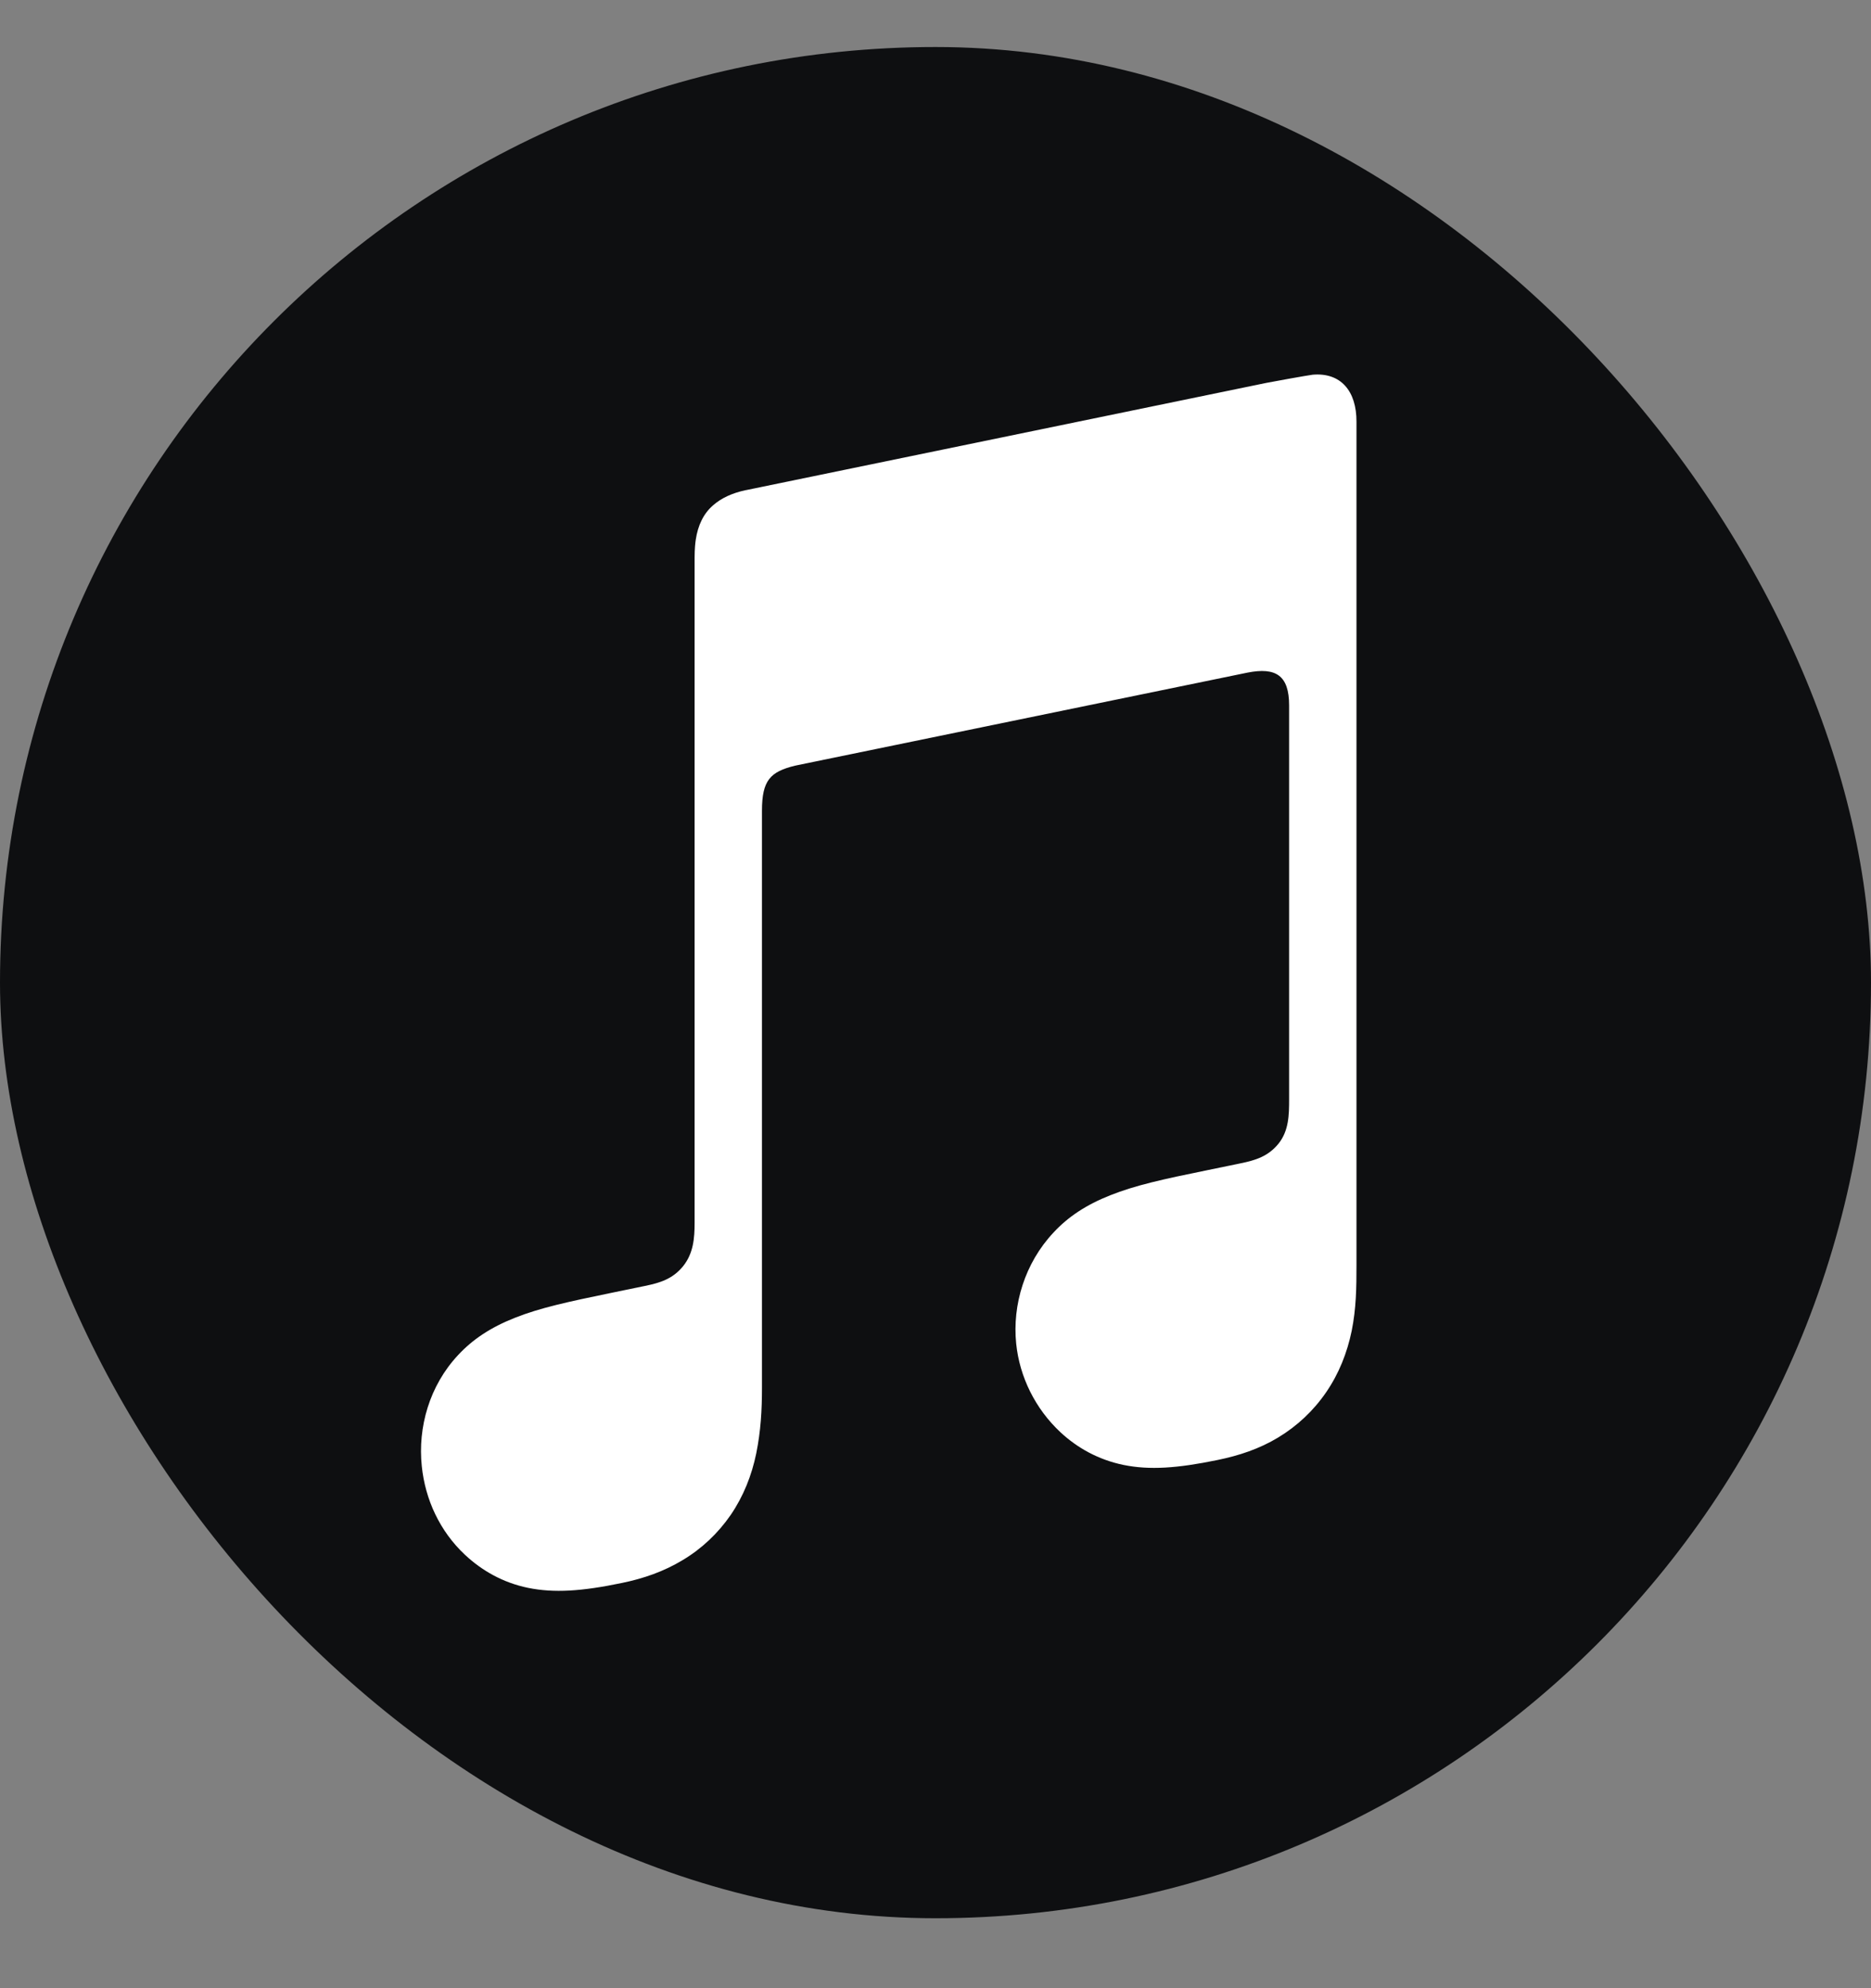
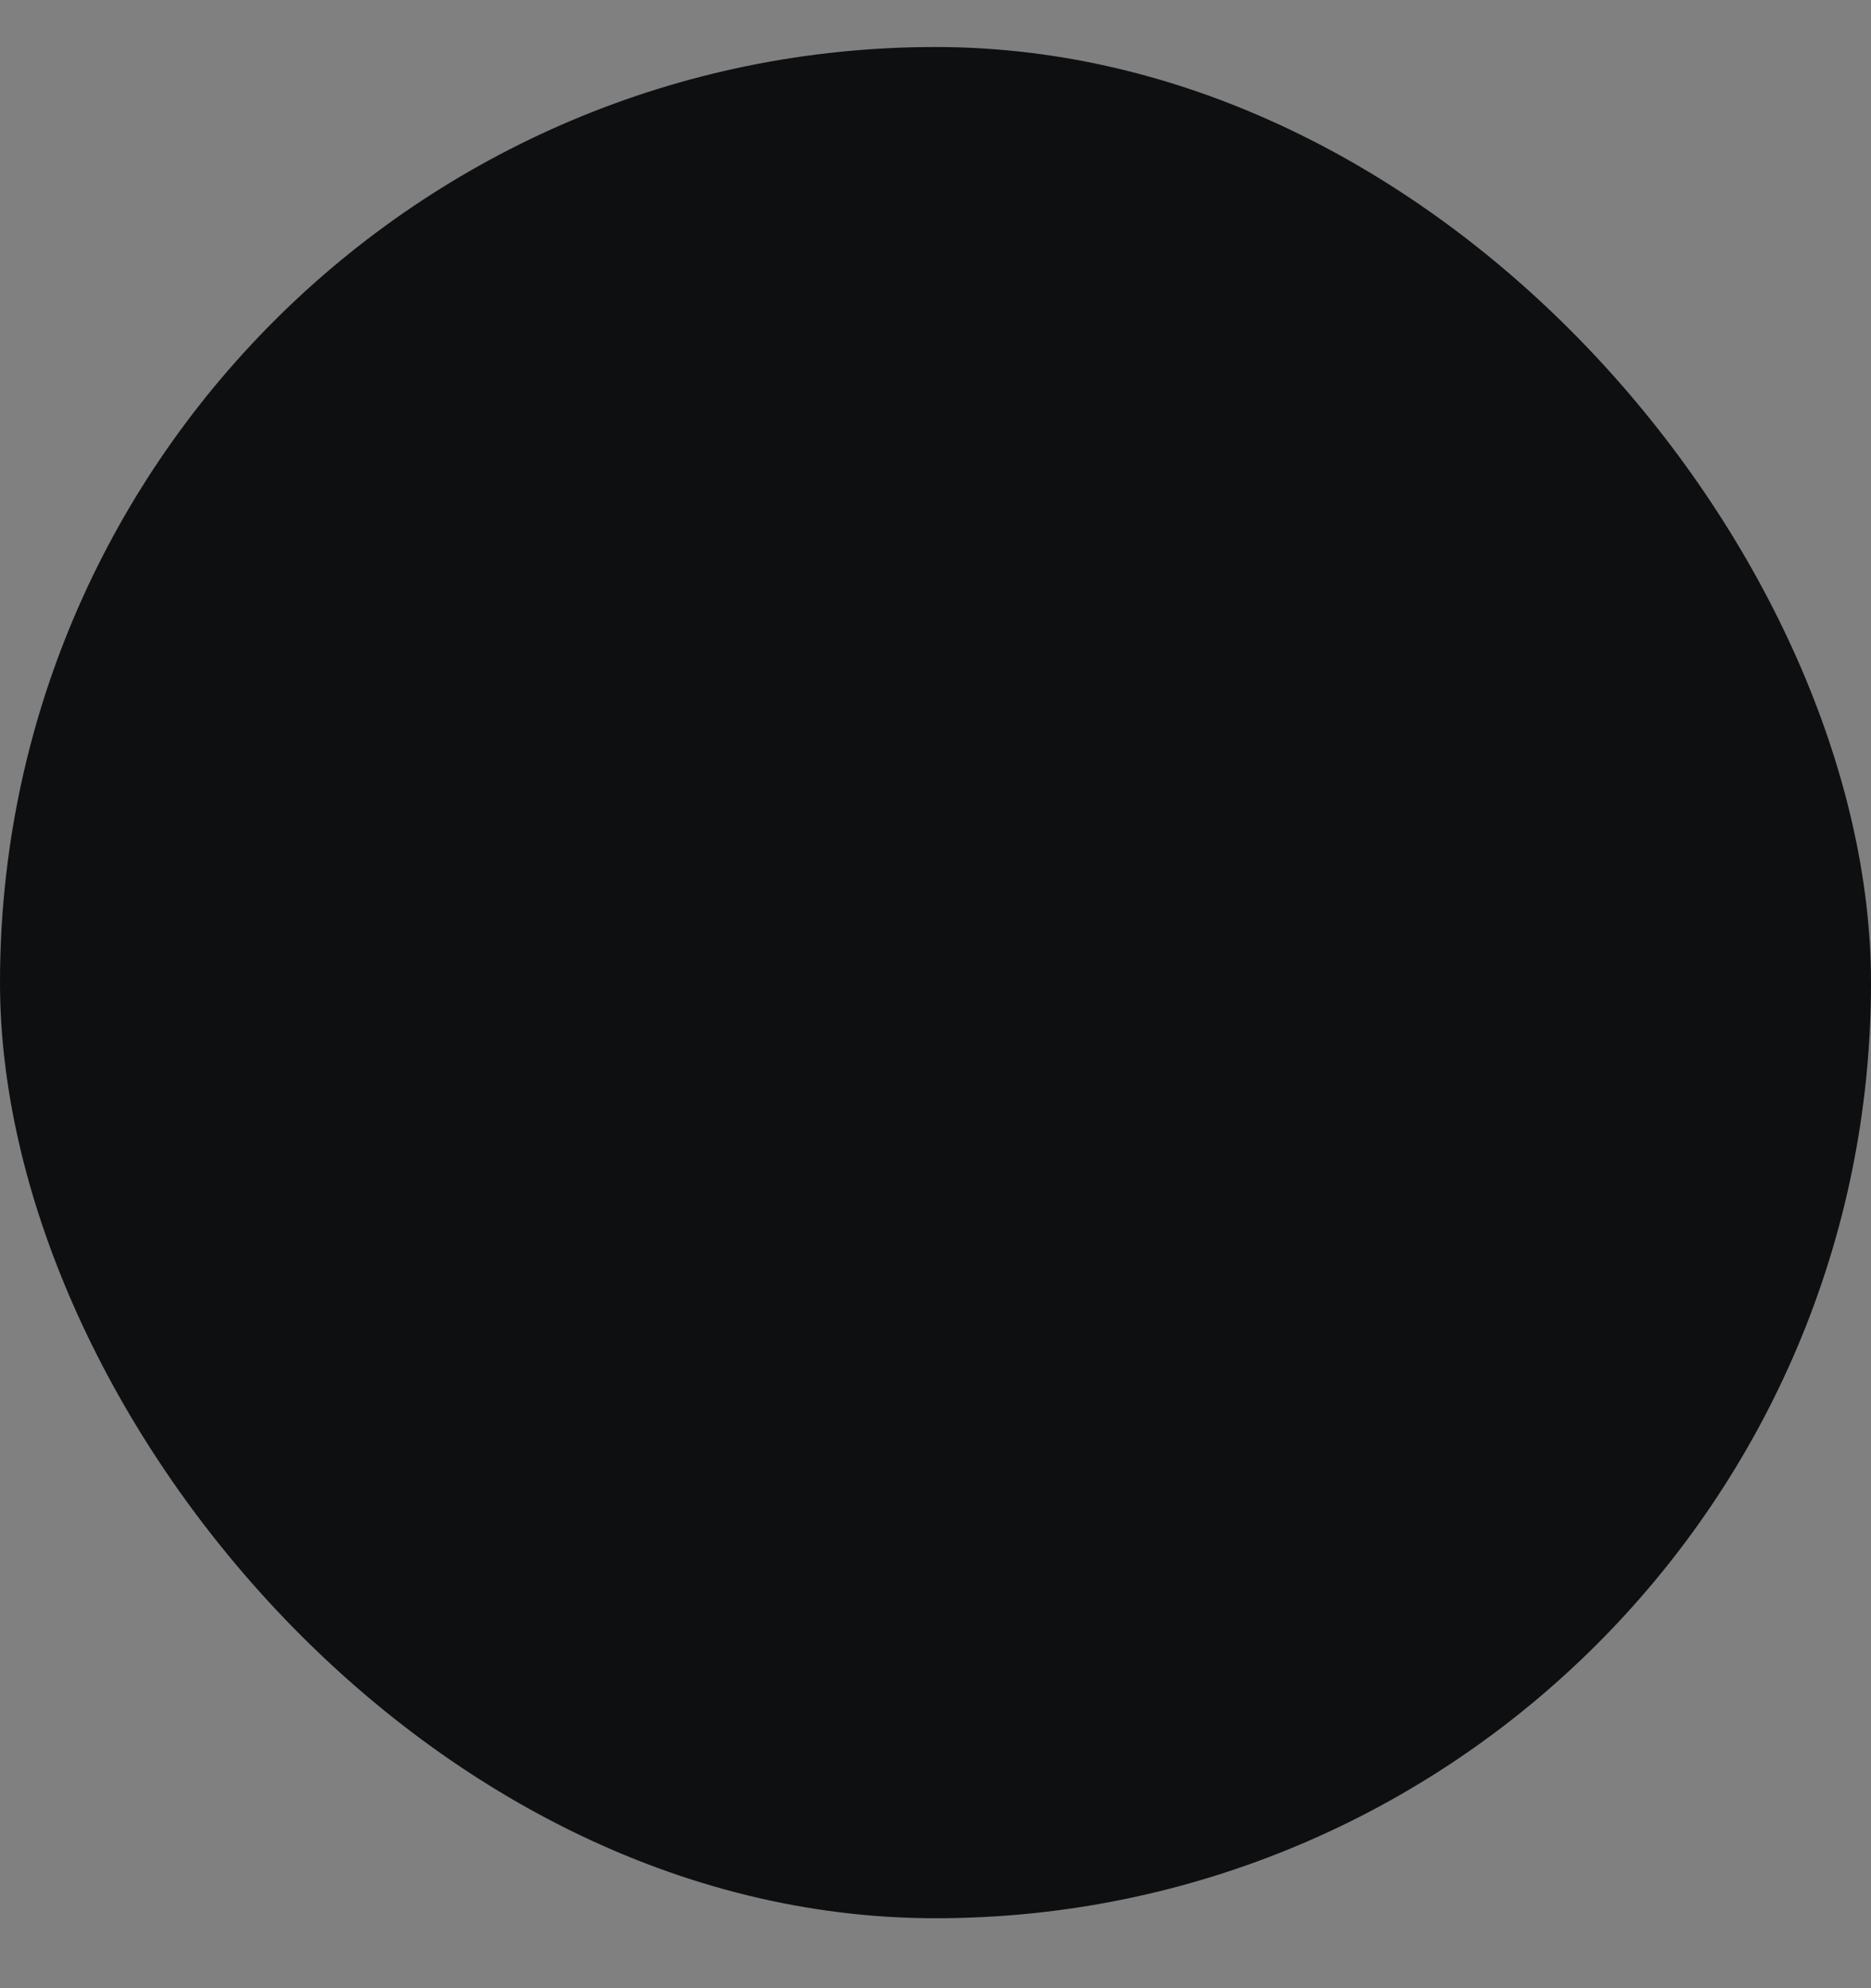
<svg xmlns="http://www.w3.org/2000/svg" width="16" height="17" viewBox="0 0 16 17" fill="none">
  <rect x="0" y="0" width="16" height="17" fill="#808080" stroke="none" />
  <rect y="0.402" width="16" height="16" rx="8" fill="#0E0F11" />
-   <path fill-rule="evenodd" clip-rule="evenodd" d="M11.225 3.204C11.189 3.208 10.867 3.266 10.829 3.274L6.379 4.191L6.377 4.191C6.261 4.216 6.17 4.258 6.1 4.319C6.015 4.391 5.968 4.494 5.95 4.614C5.946 4.639 5.94 4.691 5.94 4.767C5.94 4.767 5.94 9.409 5.94 10.454C5.94 10.587 5.93 10.716 5.842 10.826C5.753 10.936 5.644 10.969 5.517 10.995C5.42 11.015 5.323 11.035 5.226 11.055C4.858 11.131 4.619 11.182 4.403 11.268C4.195 11.35 4.04 11.454 3.917 11.587C3.672 11.849 3.572 12.204 3.607 12.537C3.636 12.821 3.761 13.093 3.976 13.294C4.121 13.43 4.302 13.533 4.516 13.577C4.738 13.622 4.974 13.607 5.319 13.535C5.503 13.497 5.675 13.438 5.839 13.339C6.001 13.242 6.14 13.111 6.249 12.953C6.358 12.793 6.428 12.616 6.467 12.428C6.506 12.234 6.516 12.059 6.516 11.865V6.933C6.516 6.669 6.589 6.599 6.798 6.547C6.798 6.547 10.497 5.786 10.669 5.751C10.91 5.704 11.024 5.774 11.024 6.032V9.399C11.024 9.532 11.022 9.667 10.934 9.778C10.845 9.888 10.736 9.921 10.609 9.947C10.512 9.967 10.415 9.987 10.318 10.007C9.95 10.082 9.711 10.134 9.495 10.22C9.287 10.302 9.132 10.406 9.009 10.539C8.764 10.8 8.656 11.156 8.69 11.489C8.719 11.773 8.853 12.045 9.068 12.246C9.213 12.381 9.394 12.482 9.608 12.526C9.83 12.571 10.066 12.555 10.411 12.484C10.595 12.446 10.767 12.39 10.931 12.291C11.093 12.193 11.232 12.063 11.341 11.904C11.45 11.745 11.52 11.568 11.559 11.38C11.598 11.186 11.6 11.01 11.6 10.817V3.606C11.601 3.344 11.466 3.183 11.225 3.204Z" fill="white" />
</svg>